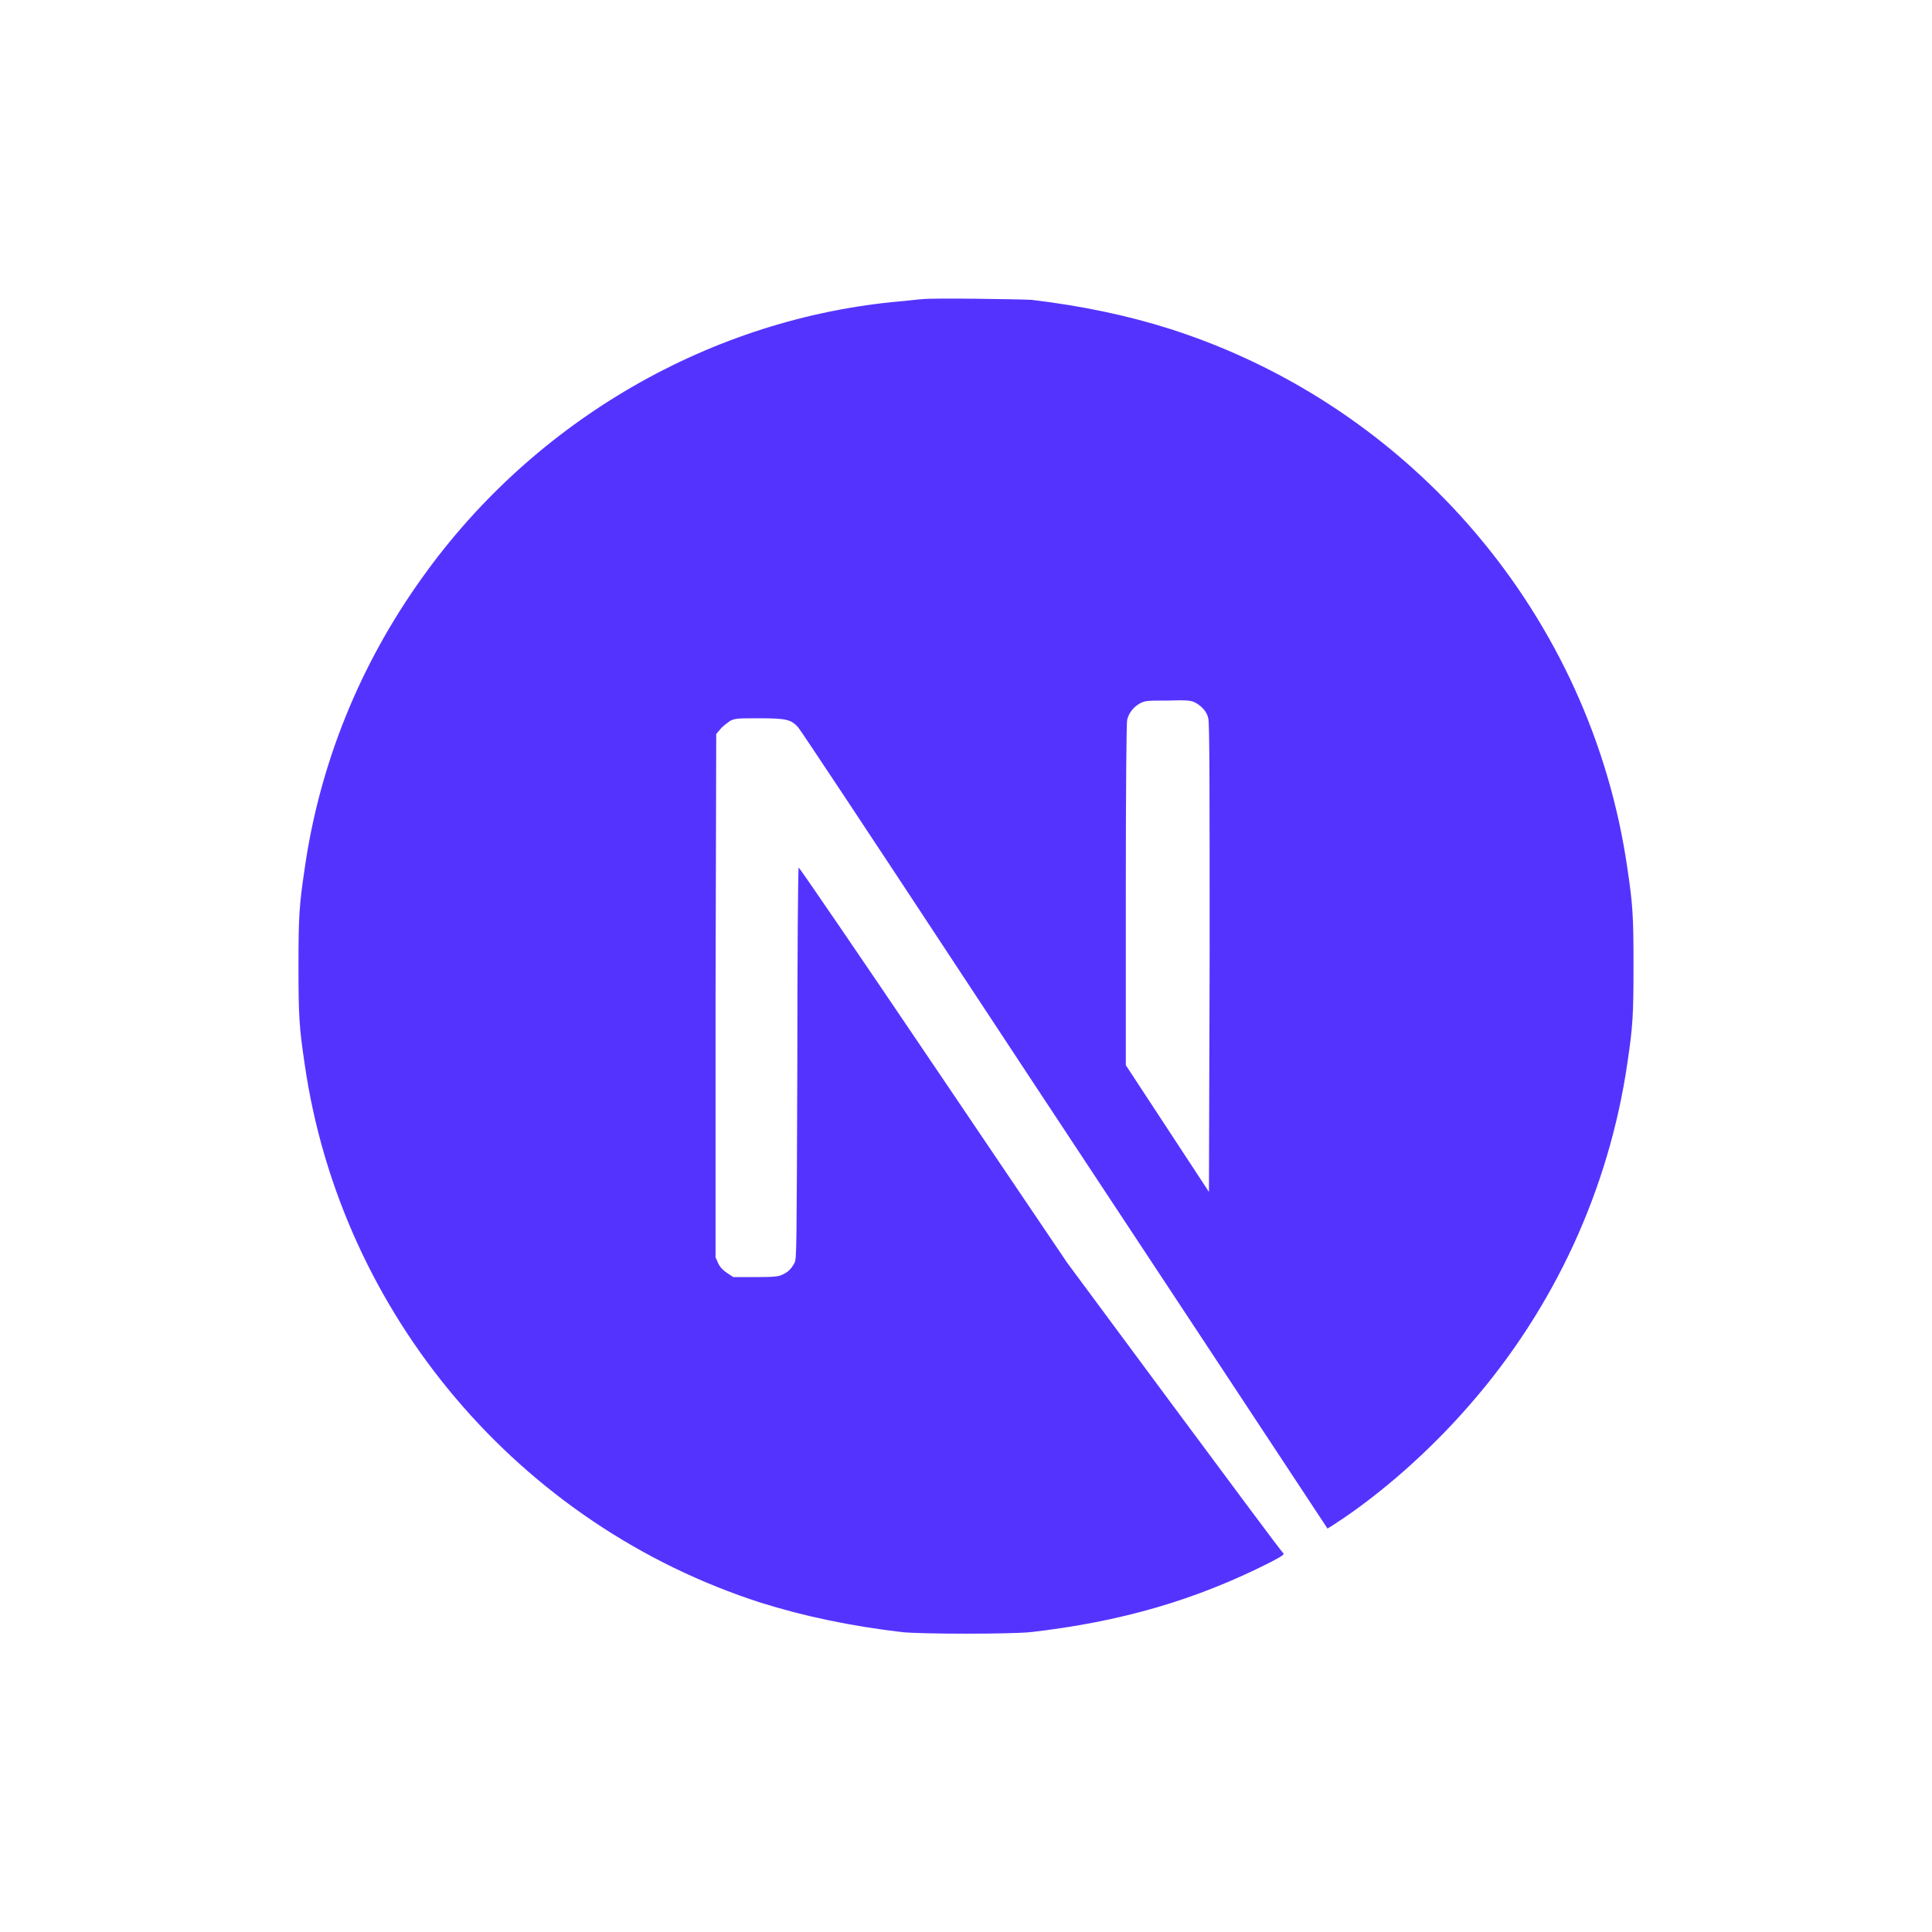
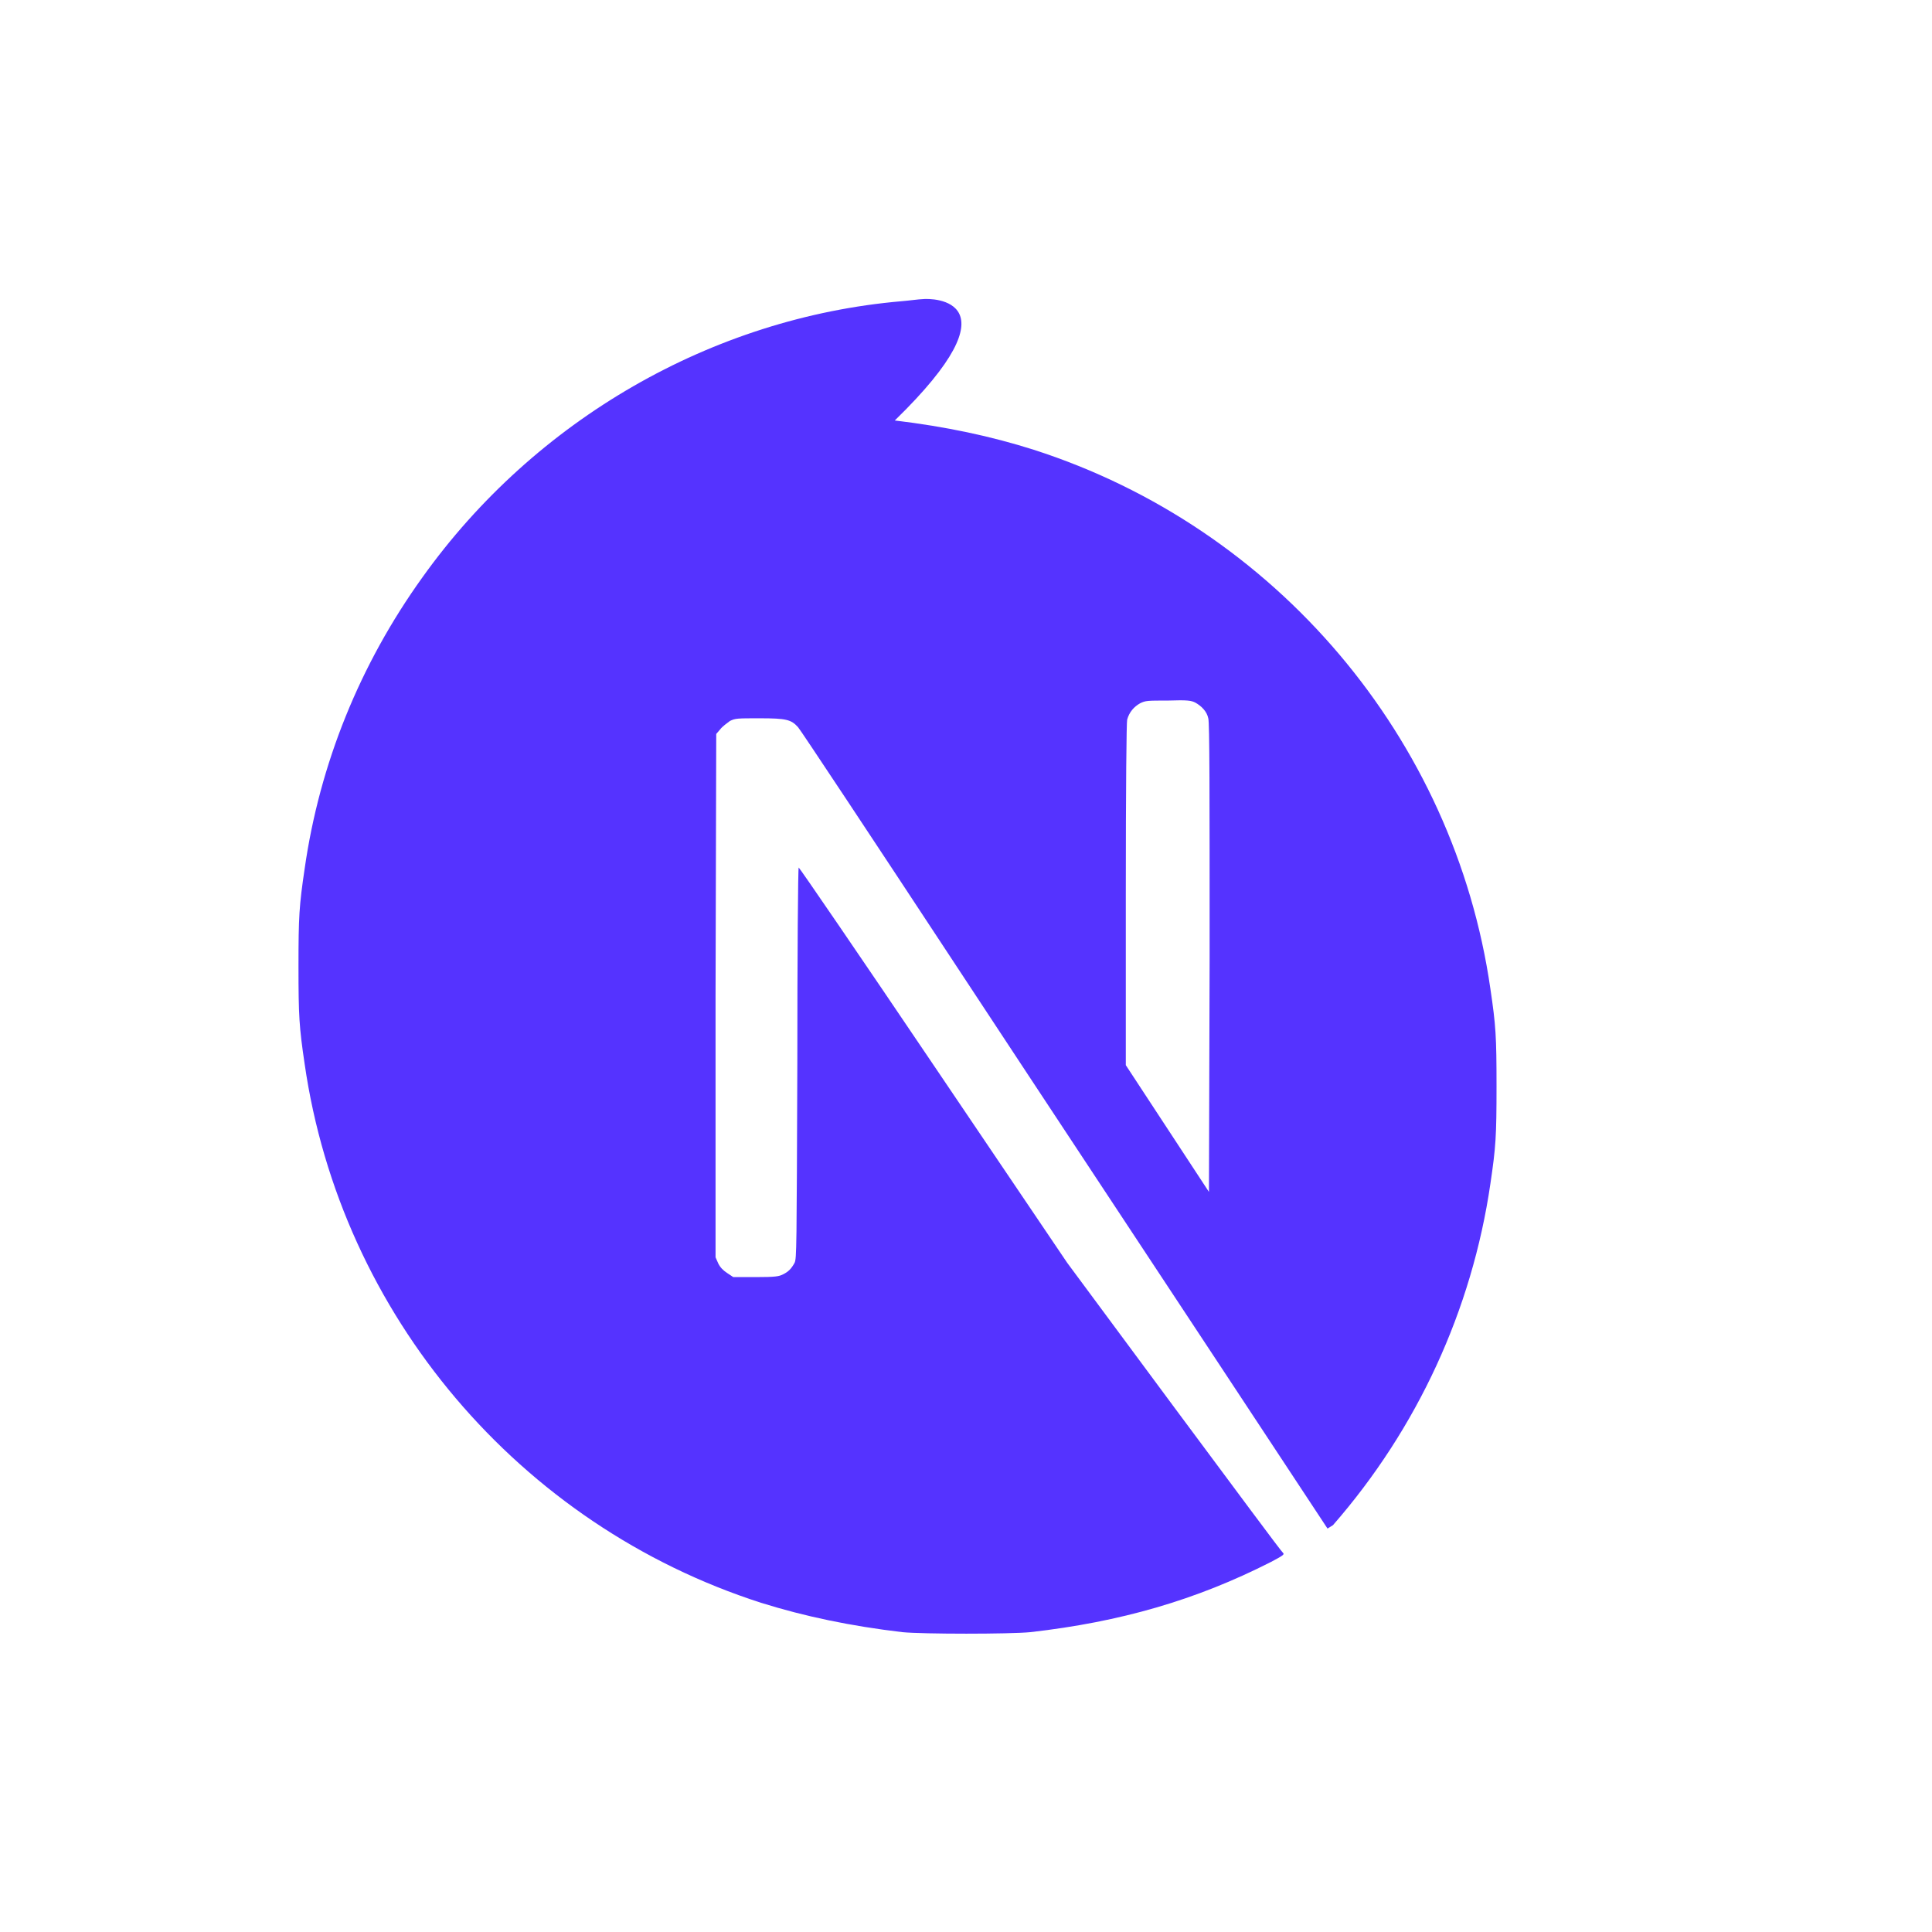
<svg xmlns="http://www.w3.org/2000/svg" version="1.1" id="Шар_1" x="0px" y="0px" viewBox="0 0 283.5 283.5" style="enable-background:new 0 0 283.5 283.5;" xml:space="preserve">
  <style type="text/css">
	.st0{fill:#5533FF;}
</style>
  <g>
-     <path class="st0" d="M135.3,43.9c-0.4,0-1.8,0.2-3,0.3C104.5,46.6,78.5,61.6,62,84.7c-9.2,12.8-15.1,27.4-17.3,42.8   c-0.8,5.4-0.9,7-0.9,14.3s0.1,8.9,0.9,14.3c5.3,36.8,31.5,67.7,67,79.1c6.4,2,13.1,3.4,20.7,4.3c3,0.3,15.8,0.3,18.8,0   c13.2-1.5,24.3-4.7,35.3-10.3c1.7-0.9,2-1.1,1.8-1.3c-0.2-0.1-7.3-9.7-16-21.4l-15.7-21.2l-19.6-29c-10.8-16-19.7-29-19.8-29   c-0.1,0-0.2,12.9-0.2,28.6c-0.1,27.6-0.1,28.7-0.4,29.4c-0.5,0.9-0.9,1.3-1.7,1.7c-0.6,0.3-1.1,0.4-4,0.4h-3.3l-0.9-0.6   c-0.6-0.4-1-0.8-1.3-1.4l-0.4-0.9l0-38.4l0.1-38.4l0.6-0.7c0.3-0.4,1-0.9,1.4-1.2c0.8-0.4,1.1-0.4,4.4-0.4c3.9,0,4.6,0.2,5.6,1.3   c0.3,0.3,10.9,16.3,23.6,35.6s30.1,45.6,38.6,58.5l15.5,23.5l0.8-0.5c7-4.5,14.3-11,20.1-17.7c12.4-14.2,20.4-31.6,23.1-50.1   c0.8-5.4,0.9-7,0.9-14.3s-0.1-8.9-0.9-14.3c-5.3-36.8-31.5-67.7-67-79.1c-6.3-2-12.9-3.4-20.4-4.3   C149.6,43.9,136.9,43.7,135.3,43.9L135.3,43.9z M175.4,103.1c0.9,0.5,1.7,1.3,1.9,2.3c0.2,0.5,0.2,11.1,0.2,35.1l-0.1,34.4   l-6.1-9.3l-6.1-9.3v-25c0-16.2,0.1-25.3,0.2-25.7c0.3-1.1,1-1.9,1.9-2.4c0.8-0.4,1.1-0.4,4.1-0.4   C174.3,102.7,174.8,102.8,175.4,103.1z" />
+     <path class="st0" d="M135.3,43.9c-0.4,0-1.8,0.2-3,0.3C104.5,46.6,78.5,61.6,62,84.7c-9.2,12.8-15.1,27.4-17.3,42.8   c-0.8,5.4-0.9,7-0.9,14.3s0.1,8.9,0.9,14.3c5.3,36.8,31.5,67.7,67,79.1c6.4,2,13.1,3.4,20.7,4.3c3,0.3,15.8,0.3,18.8,0   c13.2-1.5,24.3-4.7,35.3-10.3c1.7-0.9,2-1.1,1.8-1.3c-0.2-0.1-7.3-9.7-16-21.4l-15.7-21.2l-19.6-29c-10.8-16-19.7-29-19.8-29   c-0.1,0-0.2,12.9-0.2,28.6c-0.1,27.6-0.1,28.7-0.4,29.4c-0.5,0.9-0.9,1.3-1.7,1.7c-0.6,0.3-1.1,0.4-4,0.4h-3.3l-0.9-0.6   c-0.6-0.4-1-0.8-1.3-1.4l-0.4-0.9l0-38.4l0.1-38.4l0.6-0.7c0.3-0.4,1-0.9,1.4-1.2c0.8-0.4,1.1-0.4,4.4-0.4c3.9,0,4.6,0.2,5.6,1.3   c0.3,0.3,10.9,16.3,23.6,35.6s30.1,45.6,38.6,58.5l15.5,23.5l0.8-0.5c12.4-14.2,20.4-31.6,23.1-50.1   c0.8-5.4,0.9-7,0.9-14.3s-0.1-8.9-0.9-14.3c-5.3-36.8-31.5-67.7-67-79.1c-6.3-2-12.9-3.4-20.4-4.3   C149.6,43.9,136.9,43.7,135.3,43.9L135.3,43.9z M175.4,103.1c0.9,0.5,1.7,1.3,1.9,2.3c0.2,0.5,0.2,11.1,0.2,35.1l-0.1,34.4   l-6.1-9.3l-6.1-9.3v-25c0-16.2,0.1-25.3,0.2-25.7c0.3-1.1,1-1.9,1.9-2.4c0.8-0.4,1.1-0.4,4.1-0.4   C174.3,102.7,174.8,102.8,175.4,103.1z" />
  </g>
</svg>